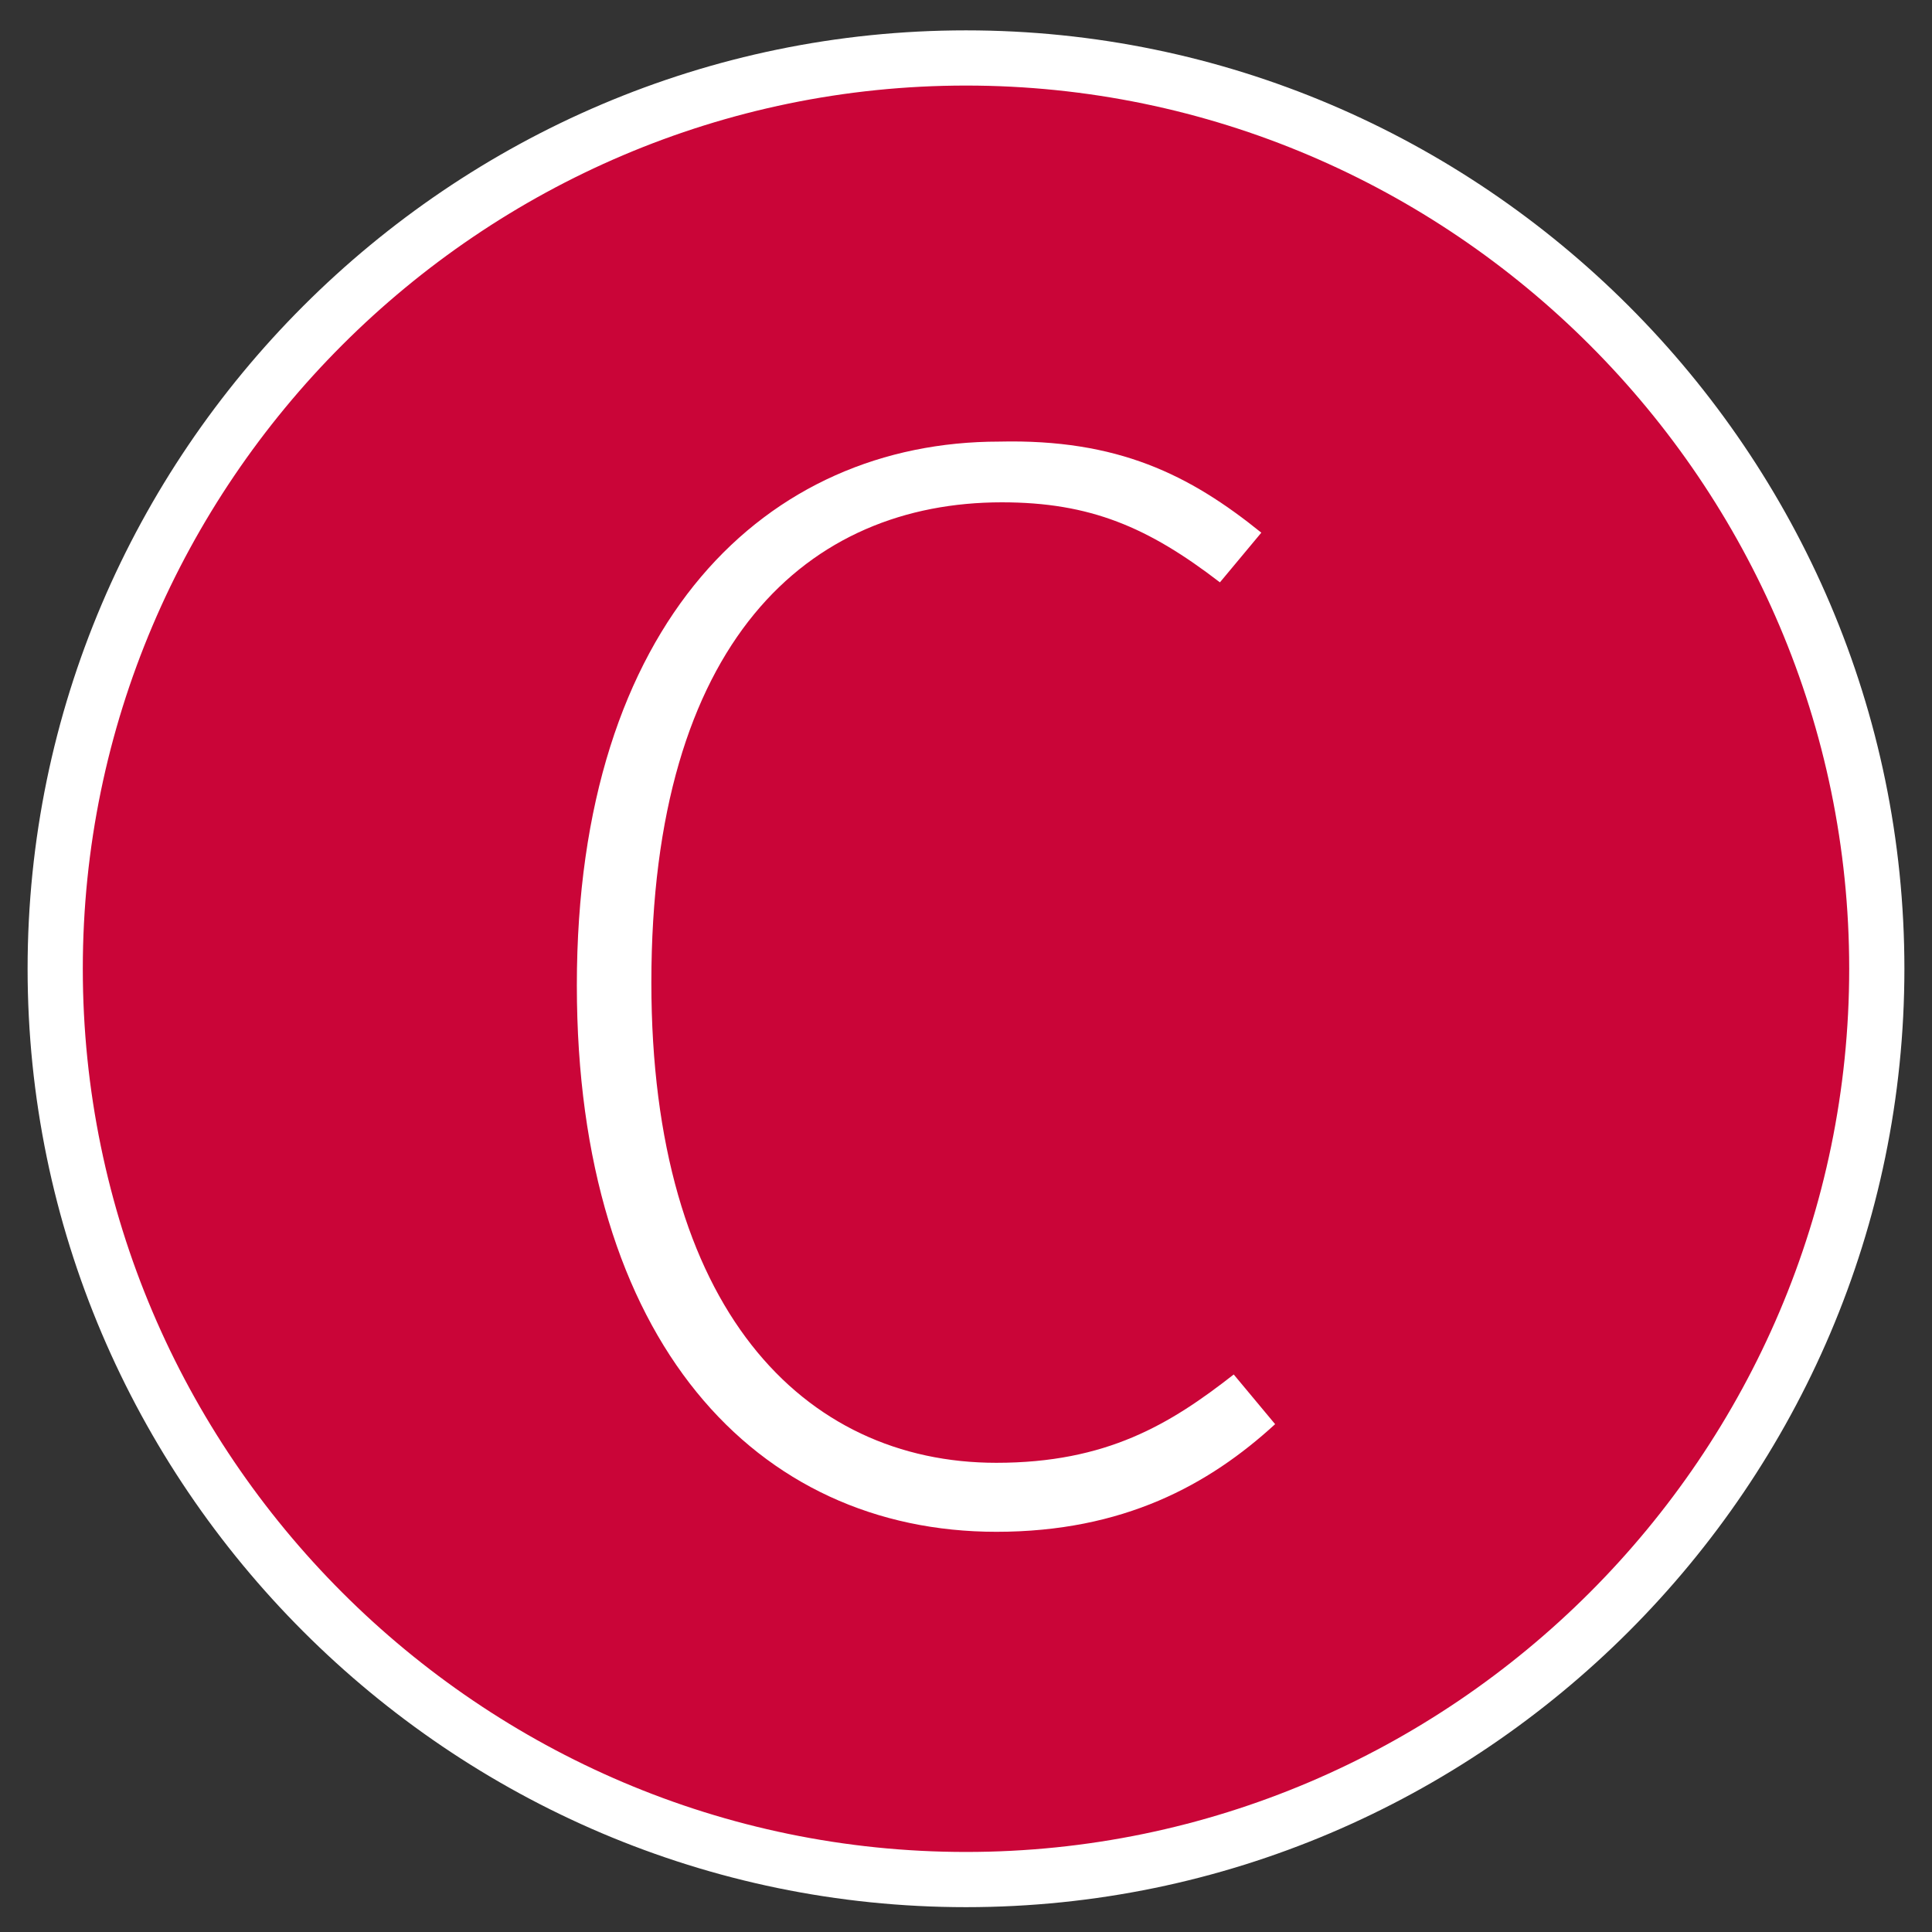
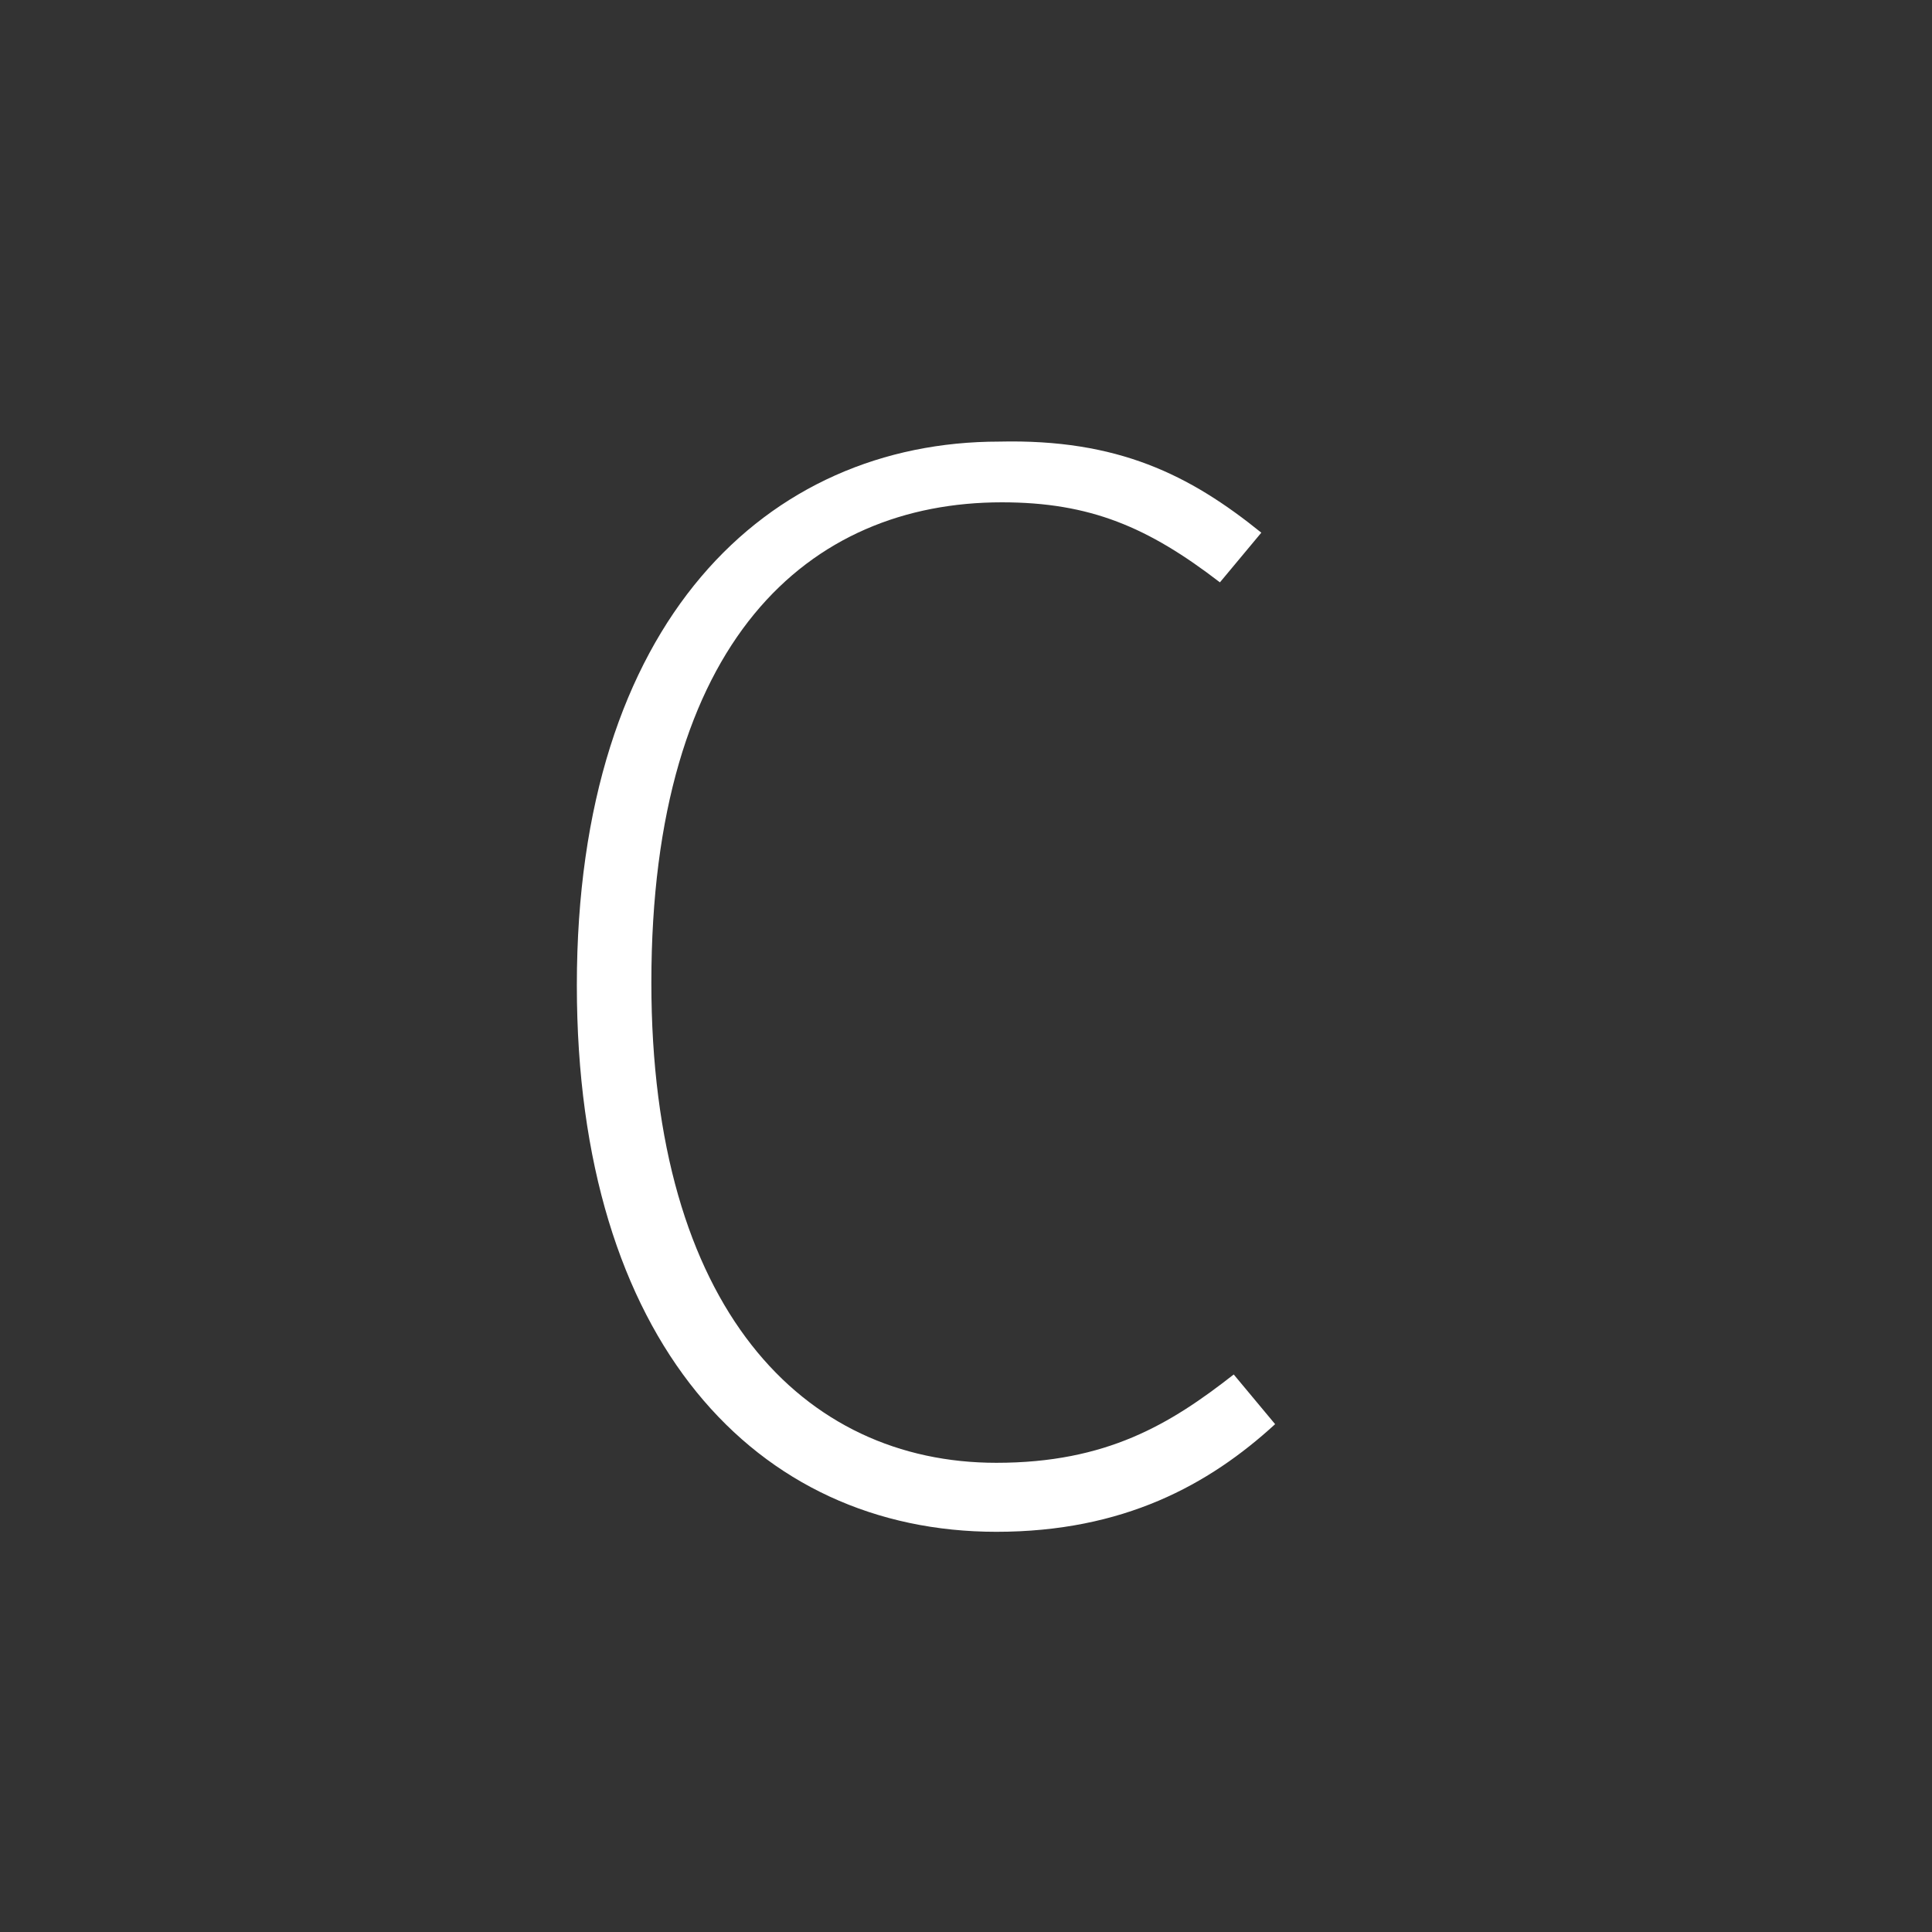
<svg xmlns="http://www.w3.org/2000/svg" version="1.1" id="Ebene_1" x="0px" y="0px" width="70px" height="70px" viewBox="0 0 70 70" style="enable-background:new 0 0 70 70;" xml:space="preserve">
  <rect x="0" y="0" width="70" height="70" fill="#333333" stroke="none" />
  <style type="text/css">
	.st0{fill:#CA0538;}
	.st1{fill:#FFFFFF;}
</style>
-   <path class="st0" d="M35,68.5c18.5,0,33.5-15,33.5-33.5S53.5,1.5,35,1.5S1.5,16.5,1.5,35S16.5,68.5,35,68.5" />
  <g>
    <path class="st1" d="M45.7,19.3l-1.5,1.8c-2.6-2-4.7-2.9-7.9-2.9c-7,0-12.7,5-12.7,17.4c0,11.8,5.5,17.4,12.5,17.4   c4,0,6.3-1.4,8.6-3.2l1.5,1.8c-2.4,2.2-5.5,3.9-10.1,3.9c-8.7,0-15.2-6.9-15.2-19.8c0-13.2,6.9-19.7,15.3-19.7   C40.5,15.9,43.1,17.2,45.7,19.3z" />
  </g>
  <g>
-     <path class="st1" d="M35,69.1c-18.7,0-34-15.3-34-34s15.3-34,34-34s34,15.3,34,34S53.7,69.1,35,69.1z M35,3.1   c-17.6,0-32,14.4-32,32s14.4,32,32,32s32-14.4,32-32S52.6,3.1,35,3.1z" />
-   </g>
+     </g>
</svg>